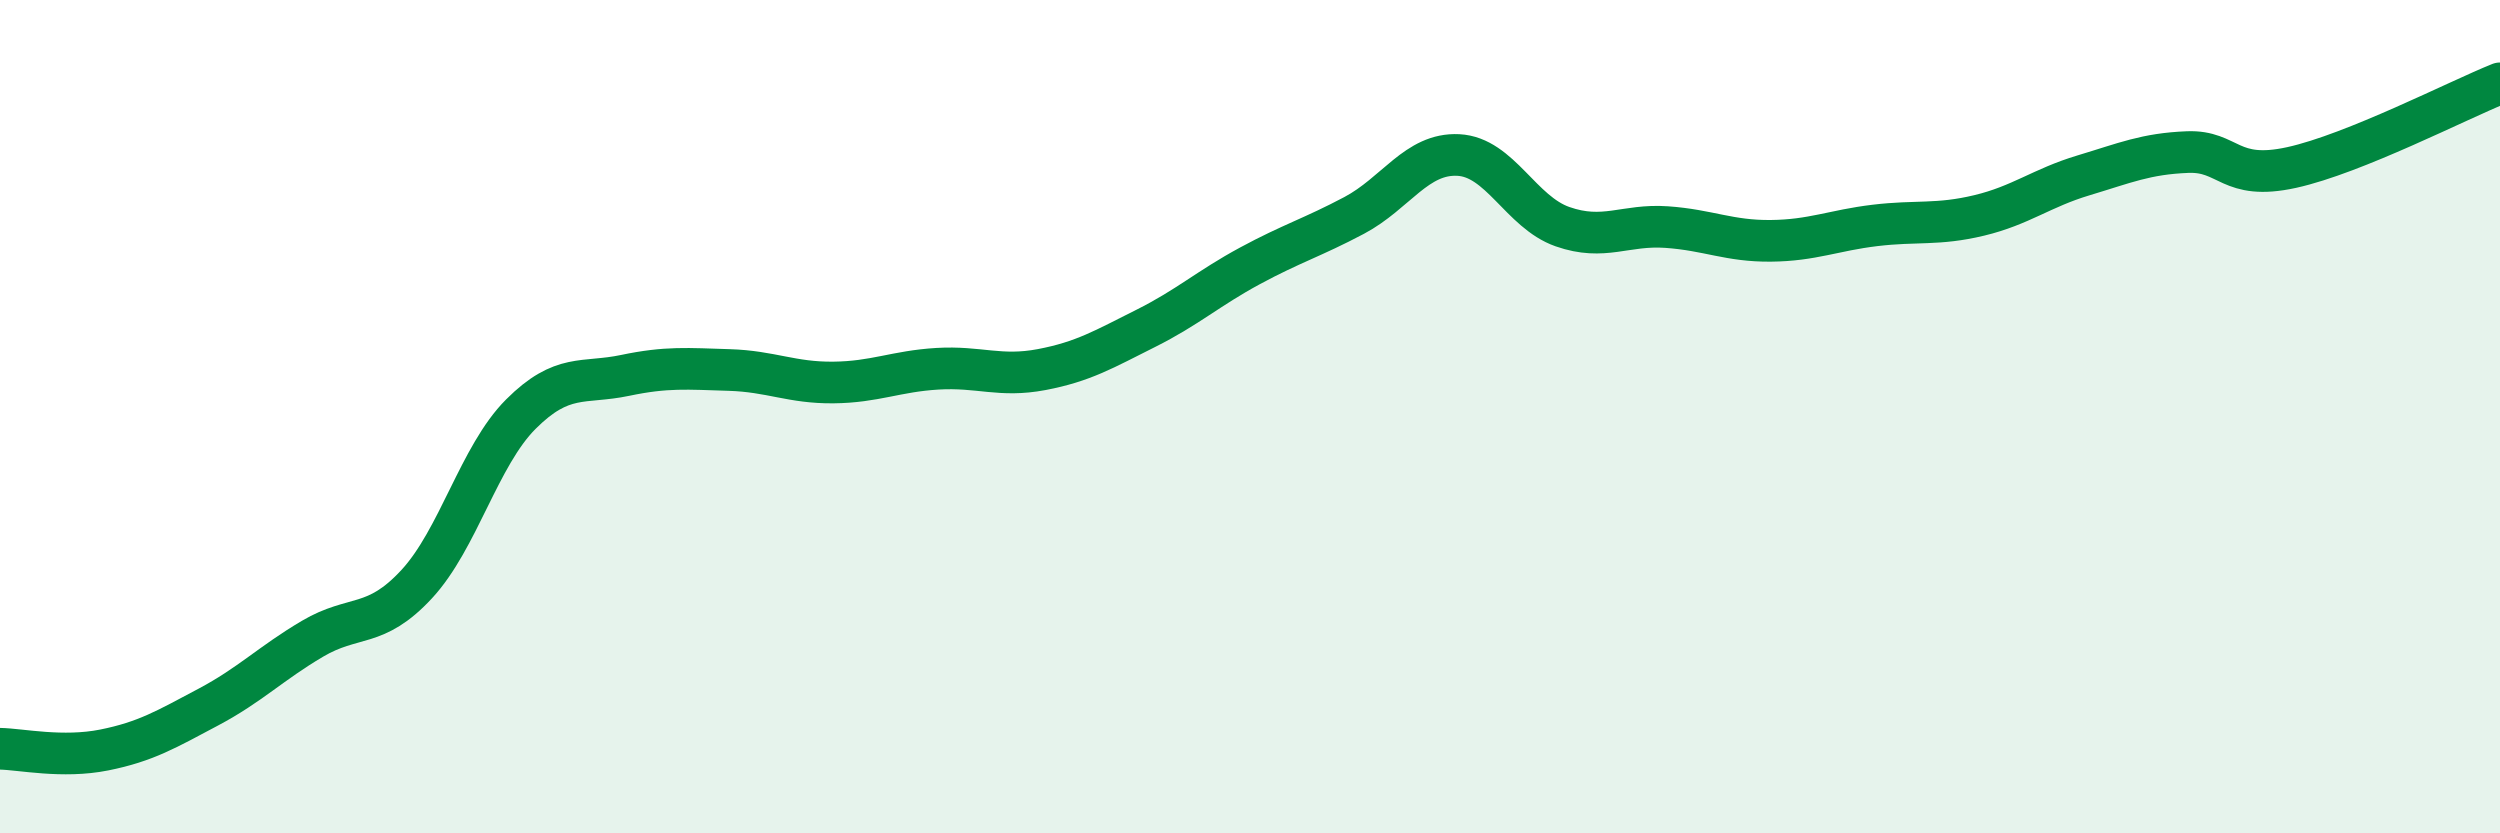
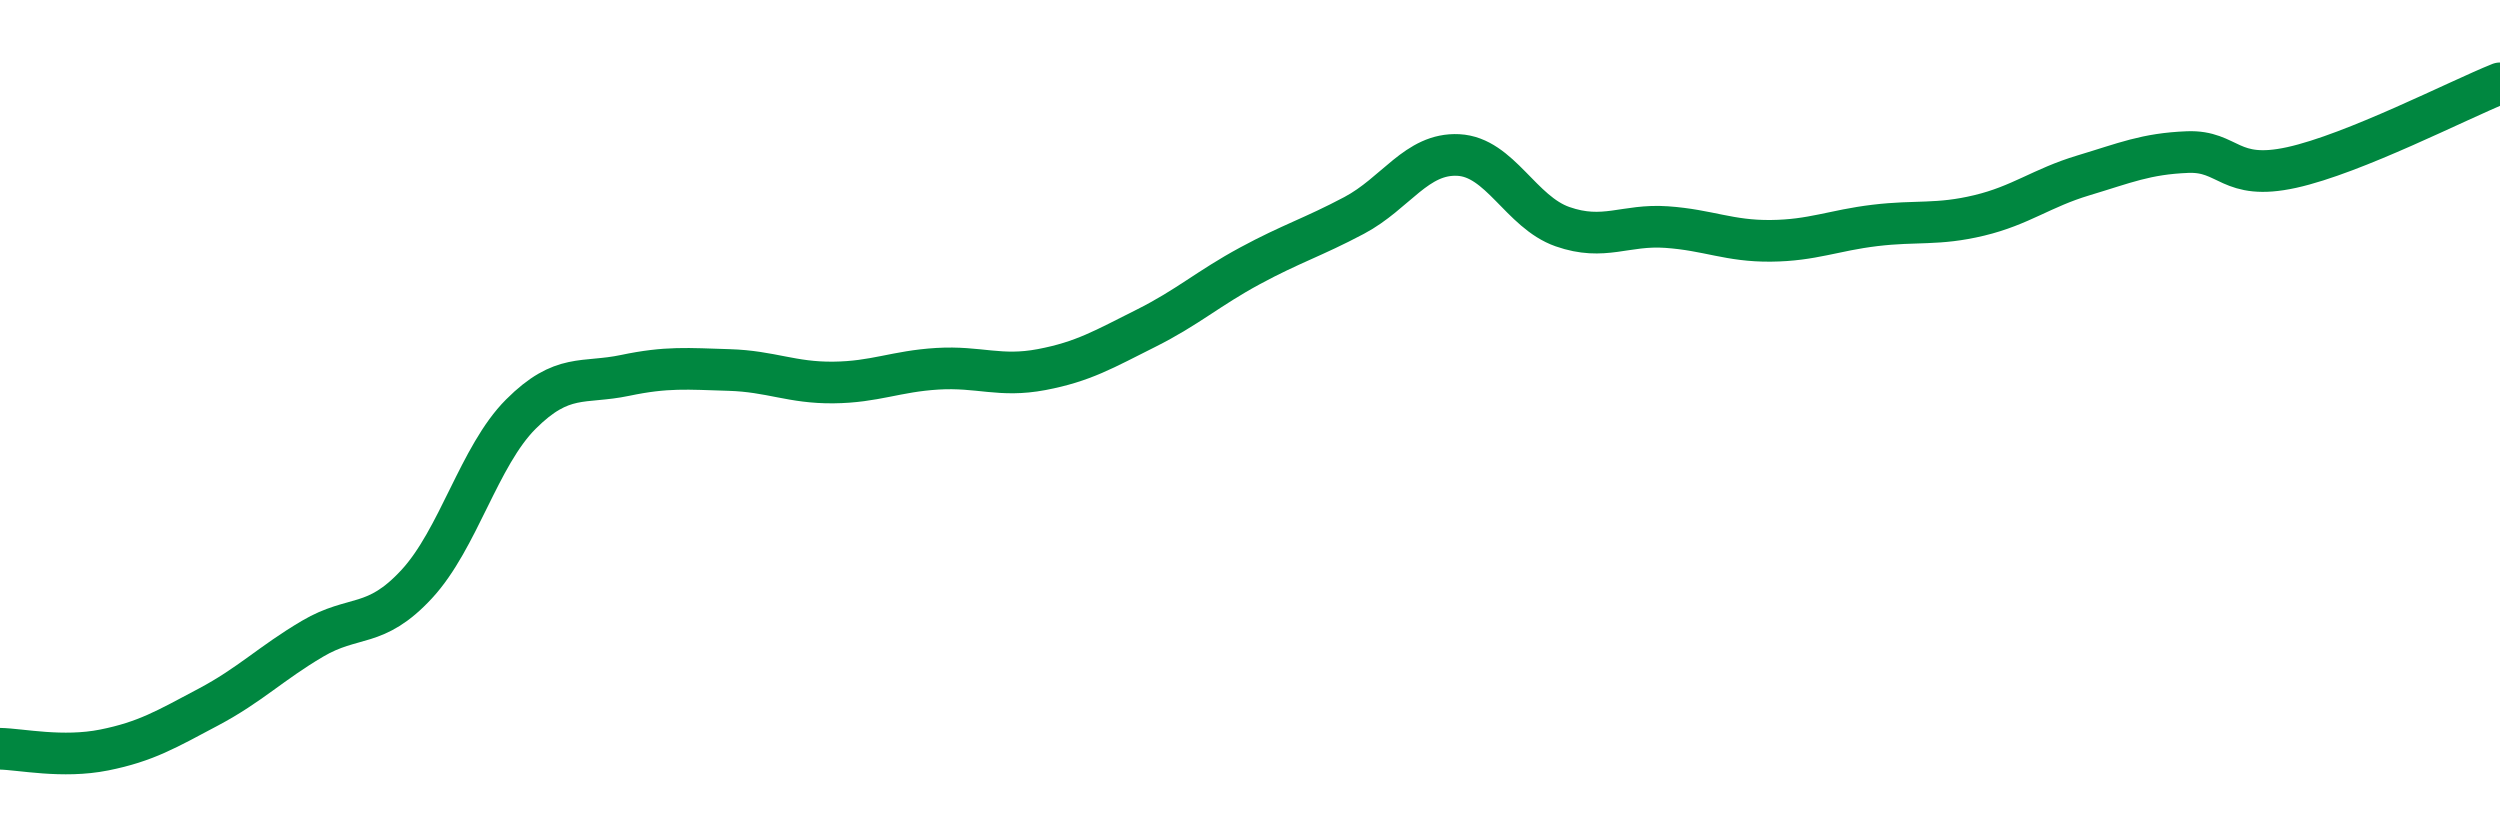
<svg xmlns="http://www.w3.org/2000/svg" width="60" height="20" viewBox="0 0 60 20">
-   <path d="M 0,17.97 C 0.5,17.98 1.5,18.2 2.5,18 C 3.5,17.8 4,17.5 5,16.97 C 6,16.44 6.5,15.92 7.5,15.33 C 8.5,14.74 9,15.1 10,14.02 C 11,12.94 11.5,10.94 12.5,9.94 C 13.5,8.94 14,9.22 15,9.01 C 16,8.8 16.5,8.85 17.5,8.88 C 18.5,8.91 19,9.19 20,9.18 C 21,9.17 21.5,8.91 22.5,8.85 C 23.5,8.79 24,9.06 25,8.87 C 26,8.68 26.5,8.38 27.5,7.88 C 28.5,7.38 29,6.92 30,6.38 C 31,5.84 31.5,5.7 32.5,5.17 C 33.5,4.64 34,3.67 35,3.72 C 36,3.77 36.5,5.09 37.5,5.44 C 38.5,5.79 39,5.38 40,5.45 C 41,5.52 41.5,5.79 42.5,5.78 C 43.5,5.77 44,5.53 45,5.41 C 46,5.29 46.5,5.41 47.5,5.17 C 48.5,4.93 49,4.51 50,4.21 C 51,3.91 51.5,3.69 52.5,3.65 C 53.5,3.61 53.5,4.35 55,4.02 C 56.5,3.69 59,2.4 60,2L60 20L0 20Z" fill="#008740" opacity="0.1" stroke-linecap="round" stroke-linejoin="round" />
  <path d="M 0,17.97 C 0.5,17.98 1.5,18.2 2.5,18 C 3.5,17.8 4,17.5 5,16.97 C 6,16.44 6.5,15.92 7.5,15.33 C 8.5,14.74 9,15.1 10,14.02 C 11,12.94 11.5,10.94 12.5,9.94 C 13.5,8.94 14,9.22 15,9.01 C 16,8.8 16.5,8.85 17.5,8.88 C 18.5,8.91 19,9.19 20,9.18 C 21,9.17 21.5,8.91 22.5,8.85 C 23.5,8.79 24,9.06 25,8.87 C 26,8.68 26.5,8.38 27.5,7.88 C 28.5,7.38 29,6.92 30,6.38 C 31,5.84 31.5,5.7 32.5,5.17 C 33.5,4.64 34,3.67 35,3.72 C 36,3.77 36.5,5.09 37.5,5.44 C 38.5,5.79 39,5.38 40,5.45 C 41,5.52 41.5,5.79 42.5,5.78 C 43.5,5.77 44,5.53 45,5.41 C 46,5.29 46.5,5.41 47.5,5.17 C 48.5,4.93 49,4.51 50,4.21 C 51,3.91 51.5,3.69 52.5,3.65 C 53.5,3.61 53.5,4.35 55,4.02 C 56.5,3.69 59,2.4 60,2" stroke="#008740" stroke-width="1" fill="none" stroke-linecap="round" stroke-linejoin="round" />
</svg>